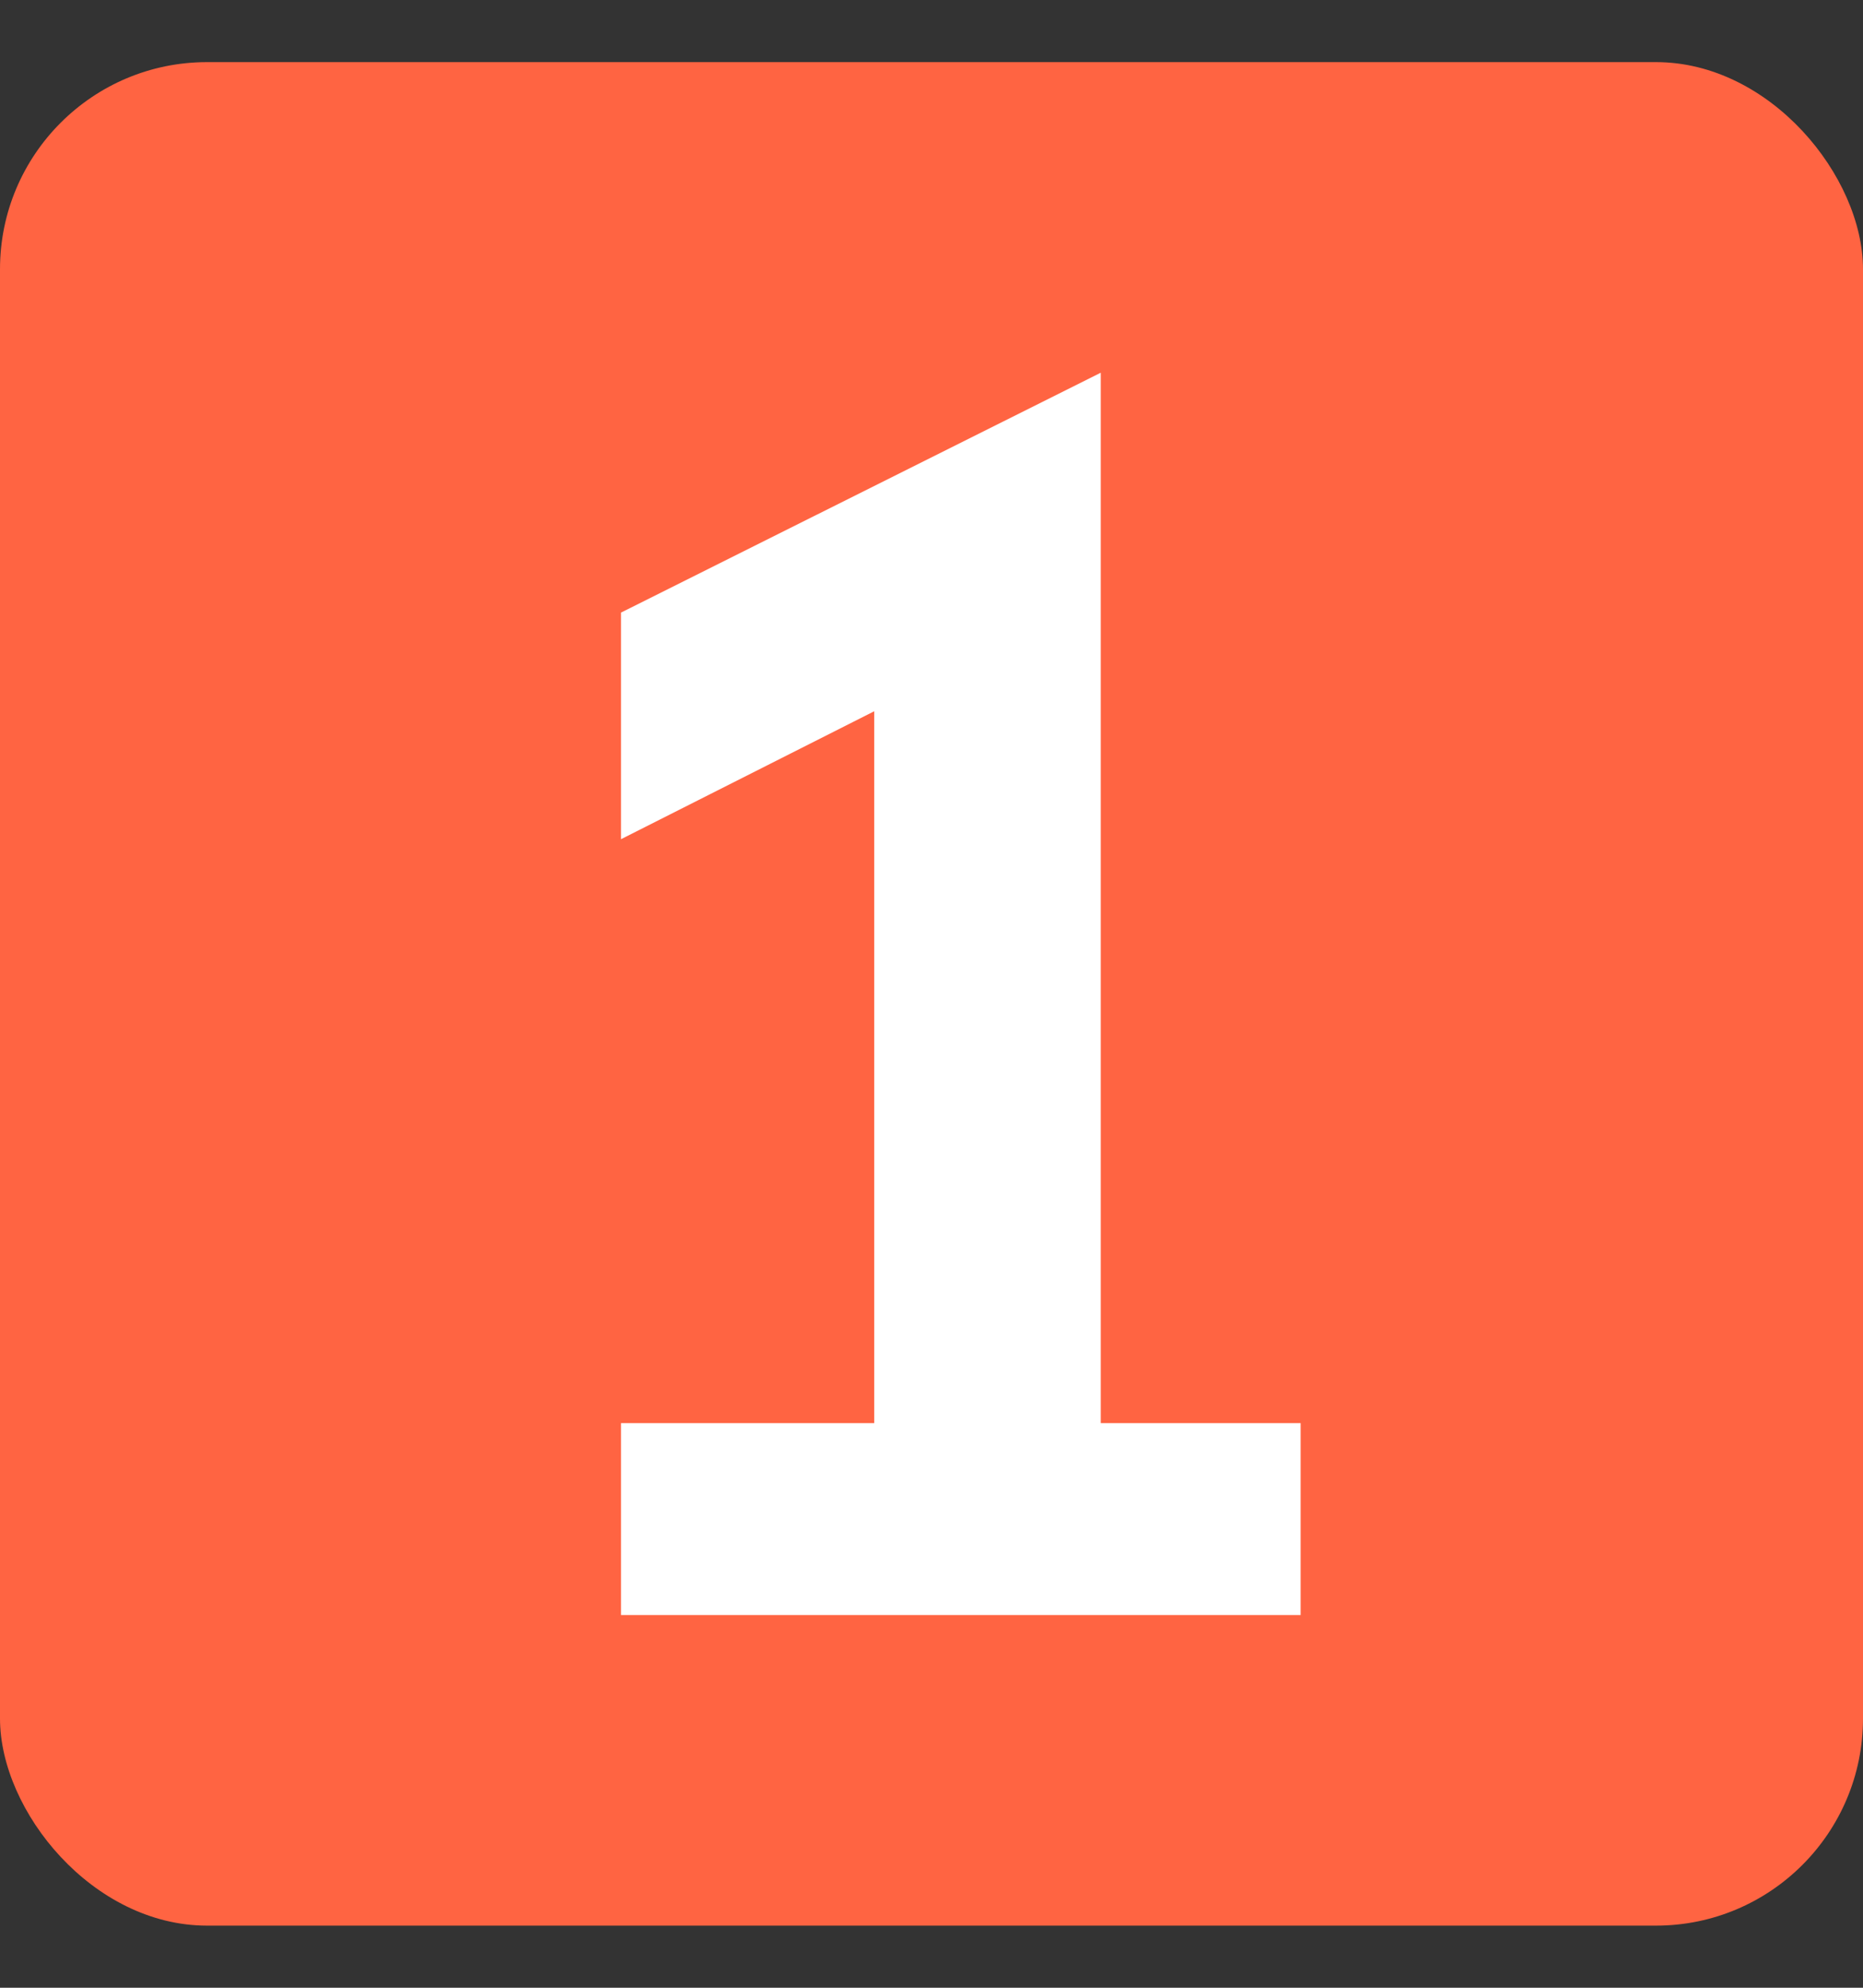
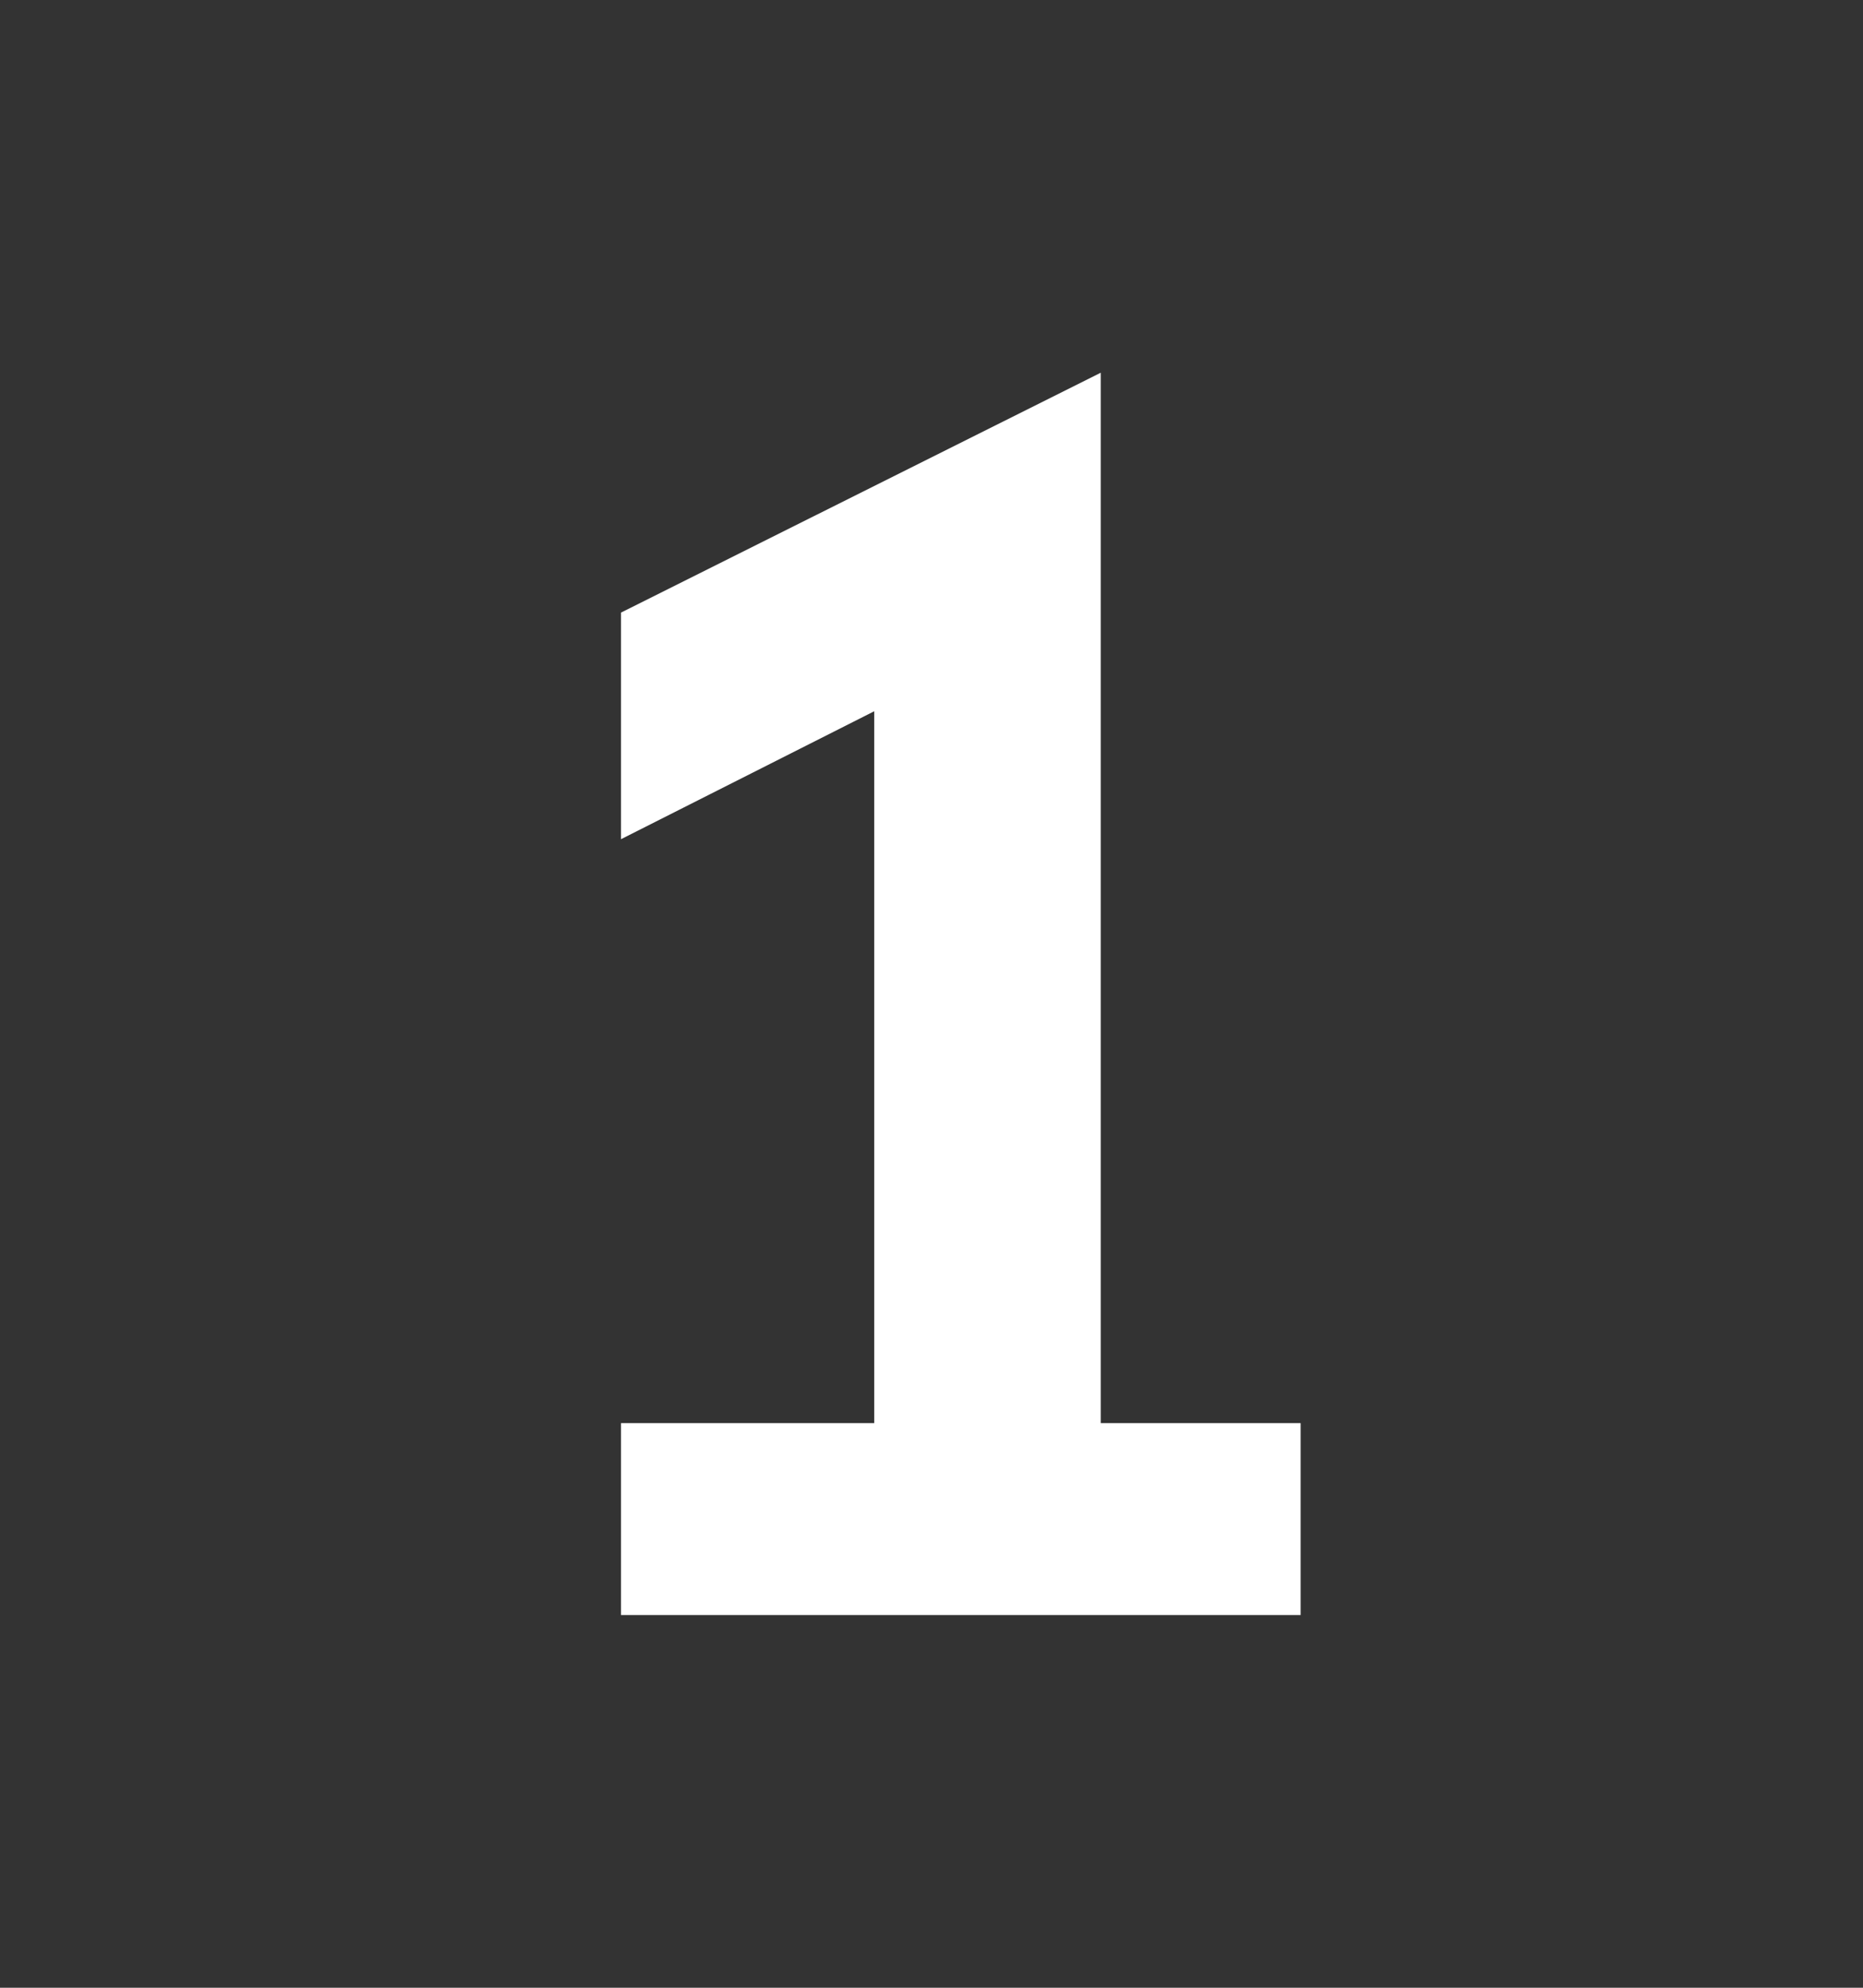
<svg xmlns="http://www.w3.org/2000/svg" width="15" height="16" viewBox="0 0 15 16" fill="none">
  <rect x="0" y="0" width="15" height="16" fill="#333333" stroke="none" />
-   <rect y="0.5" width="15" height="15" rx="1.667" fill="#FF6442" />
  <path d="M5 13V11.455H7.039V5.725L5 6.755V4.931L8.863 3V11.455H10.472V13H5Z" fill="white" />
</svg>